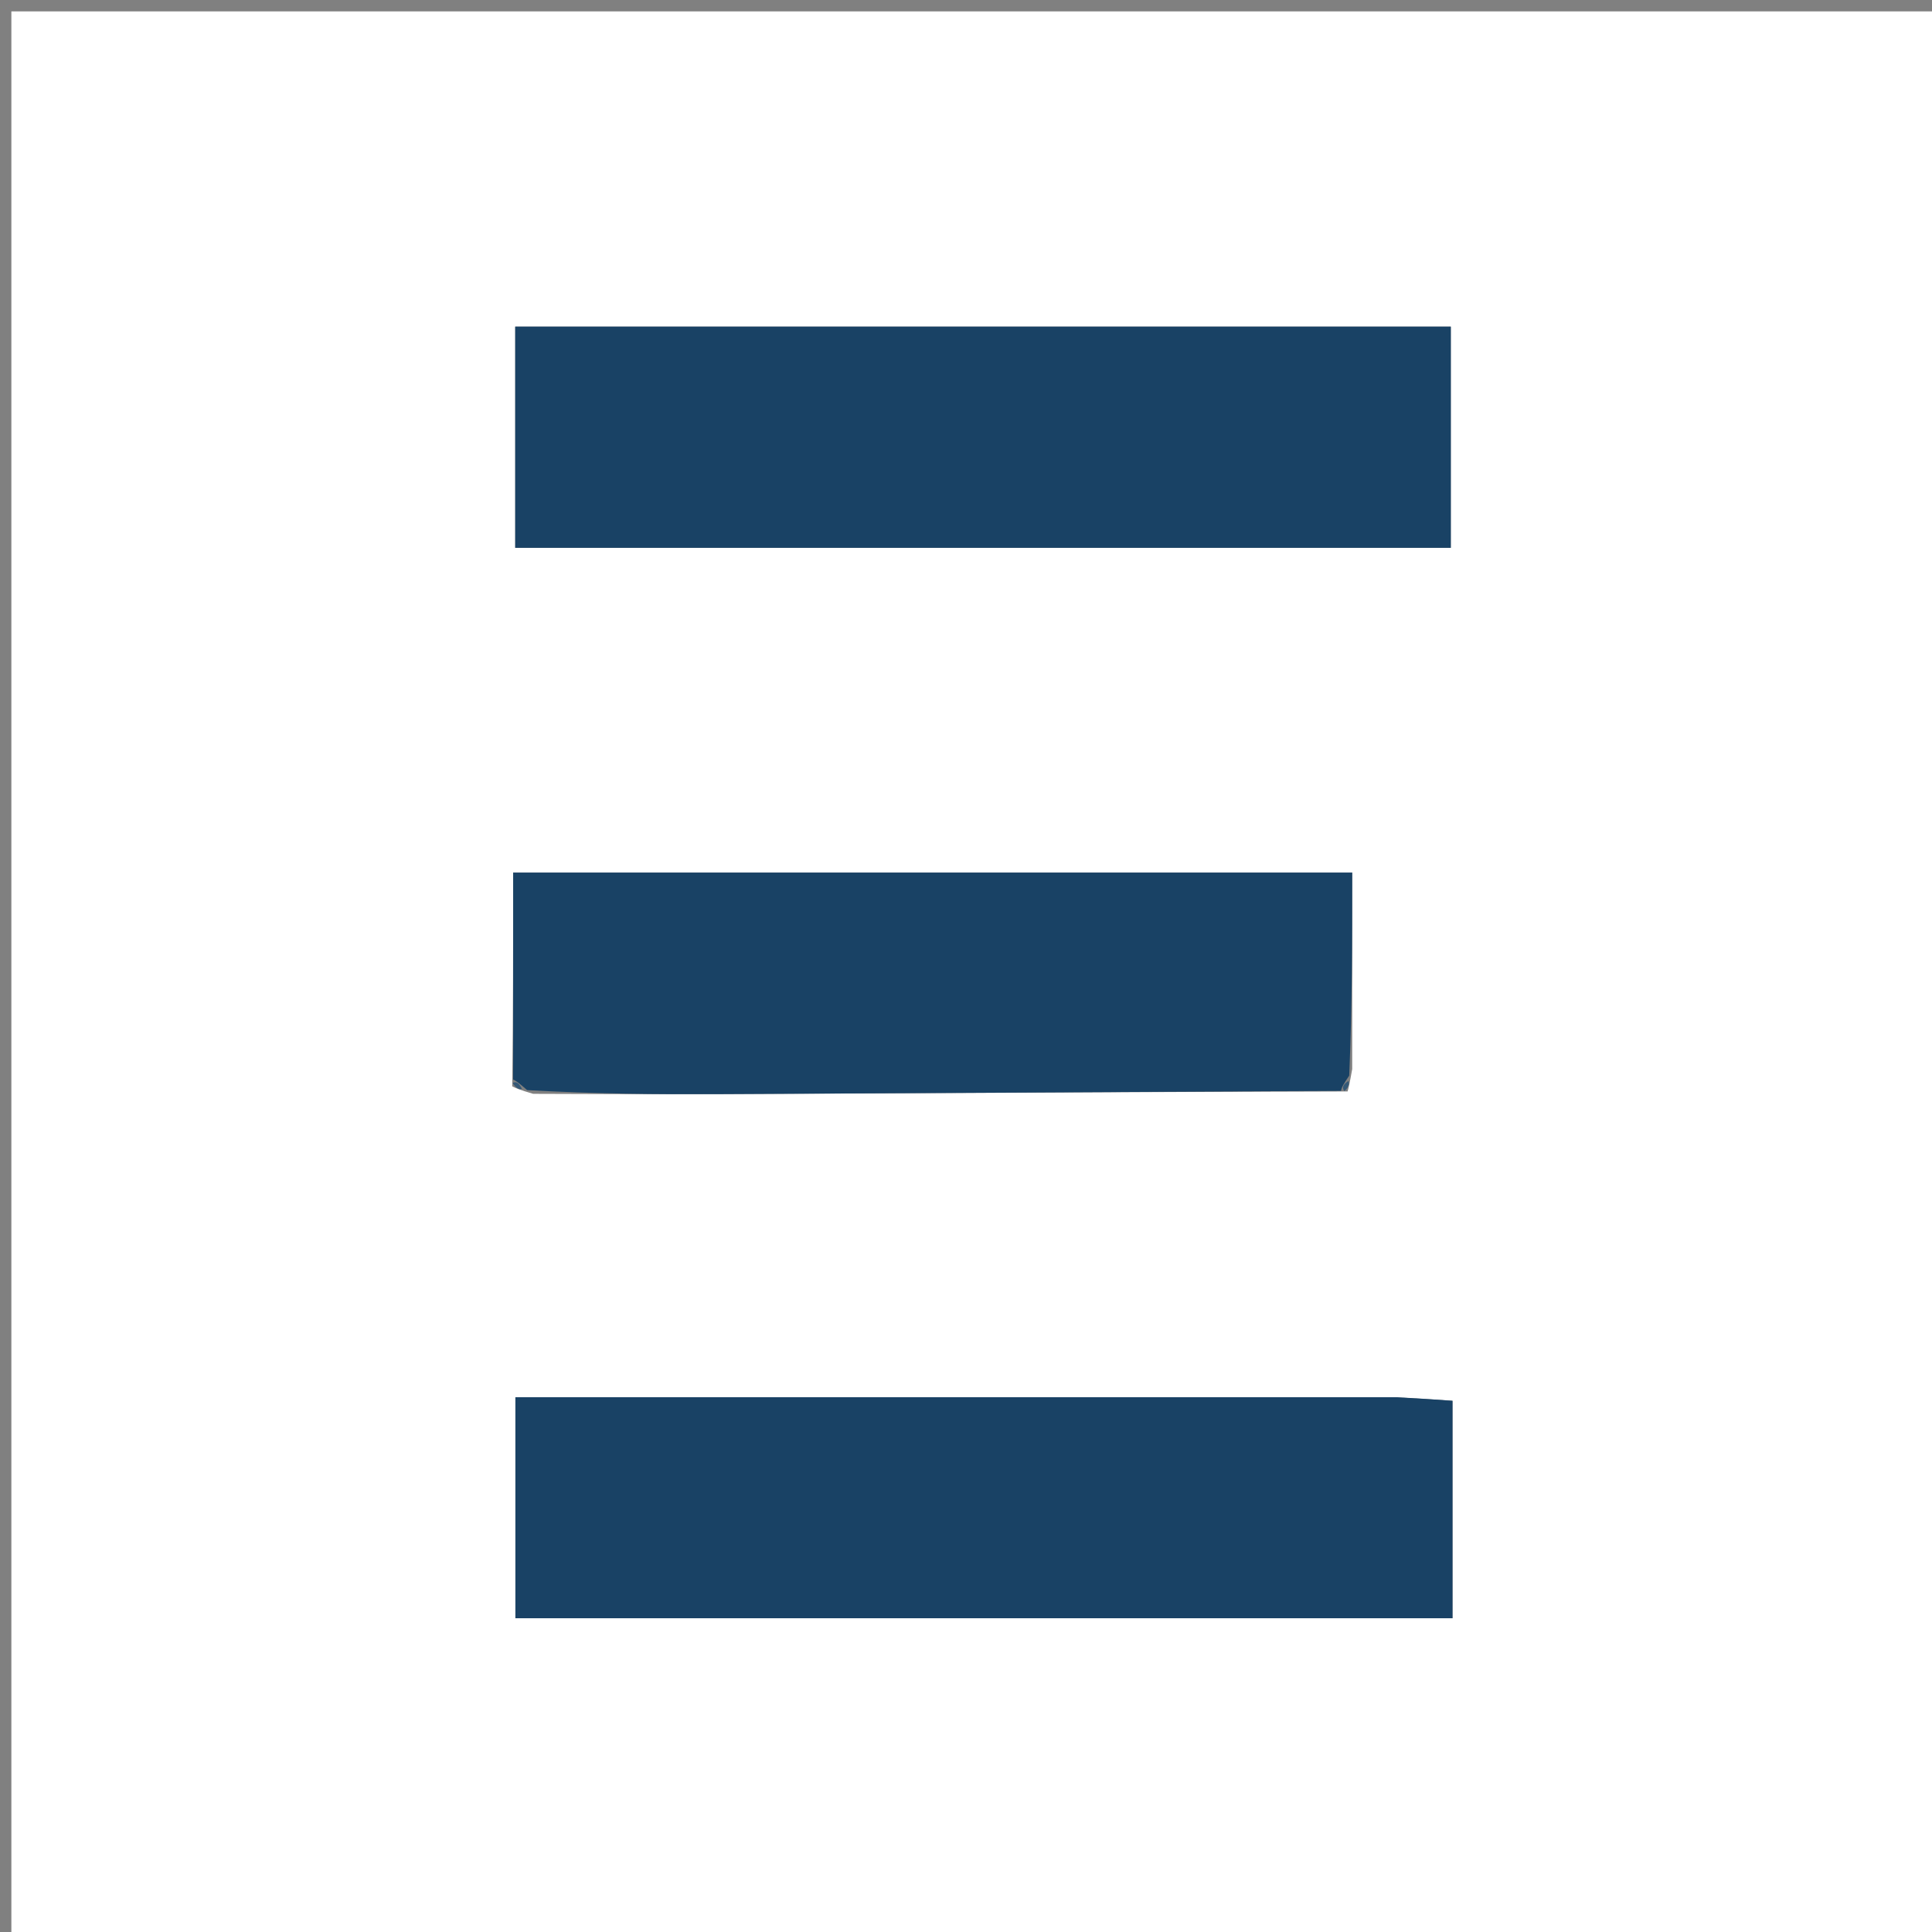
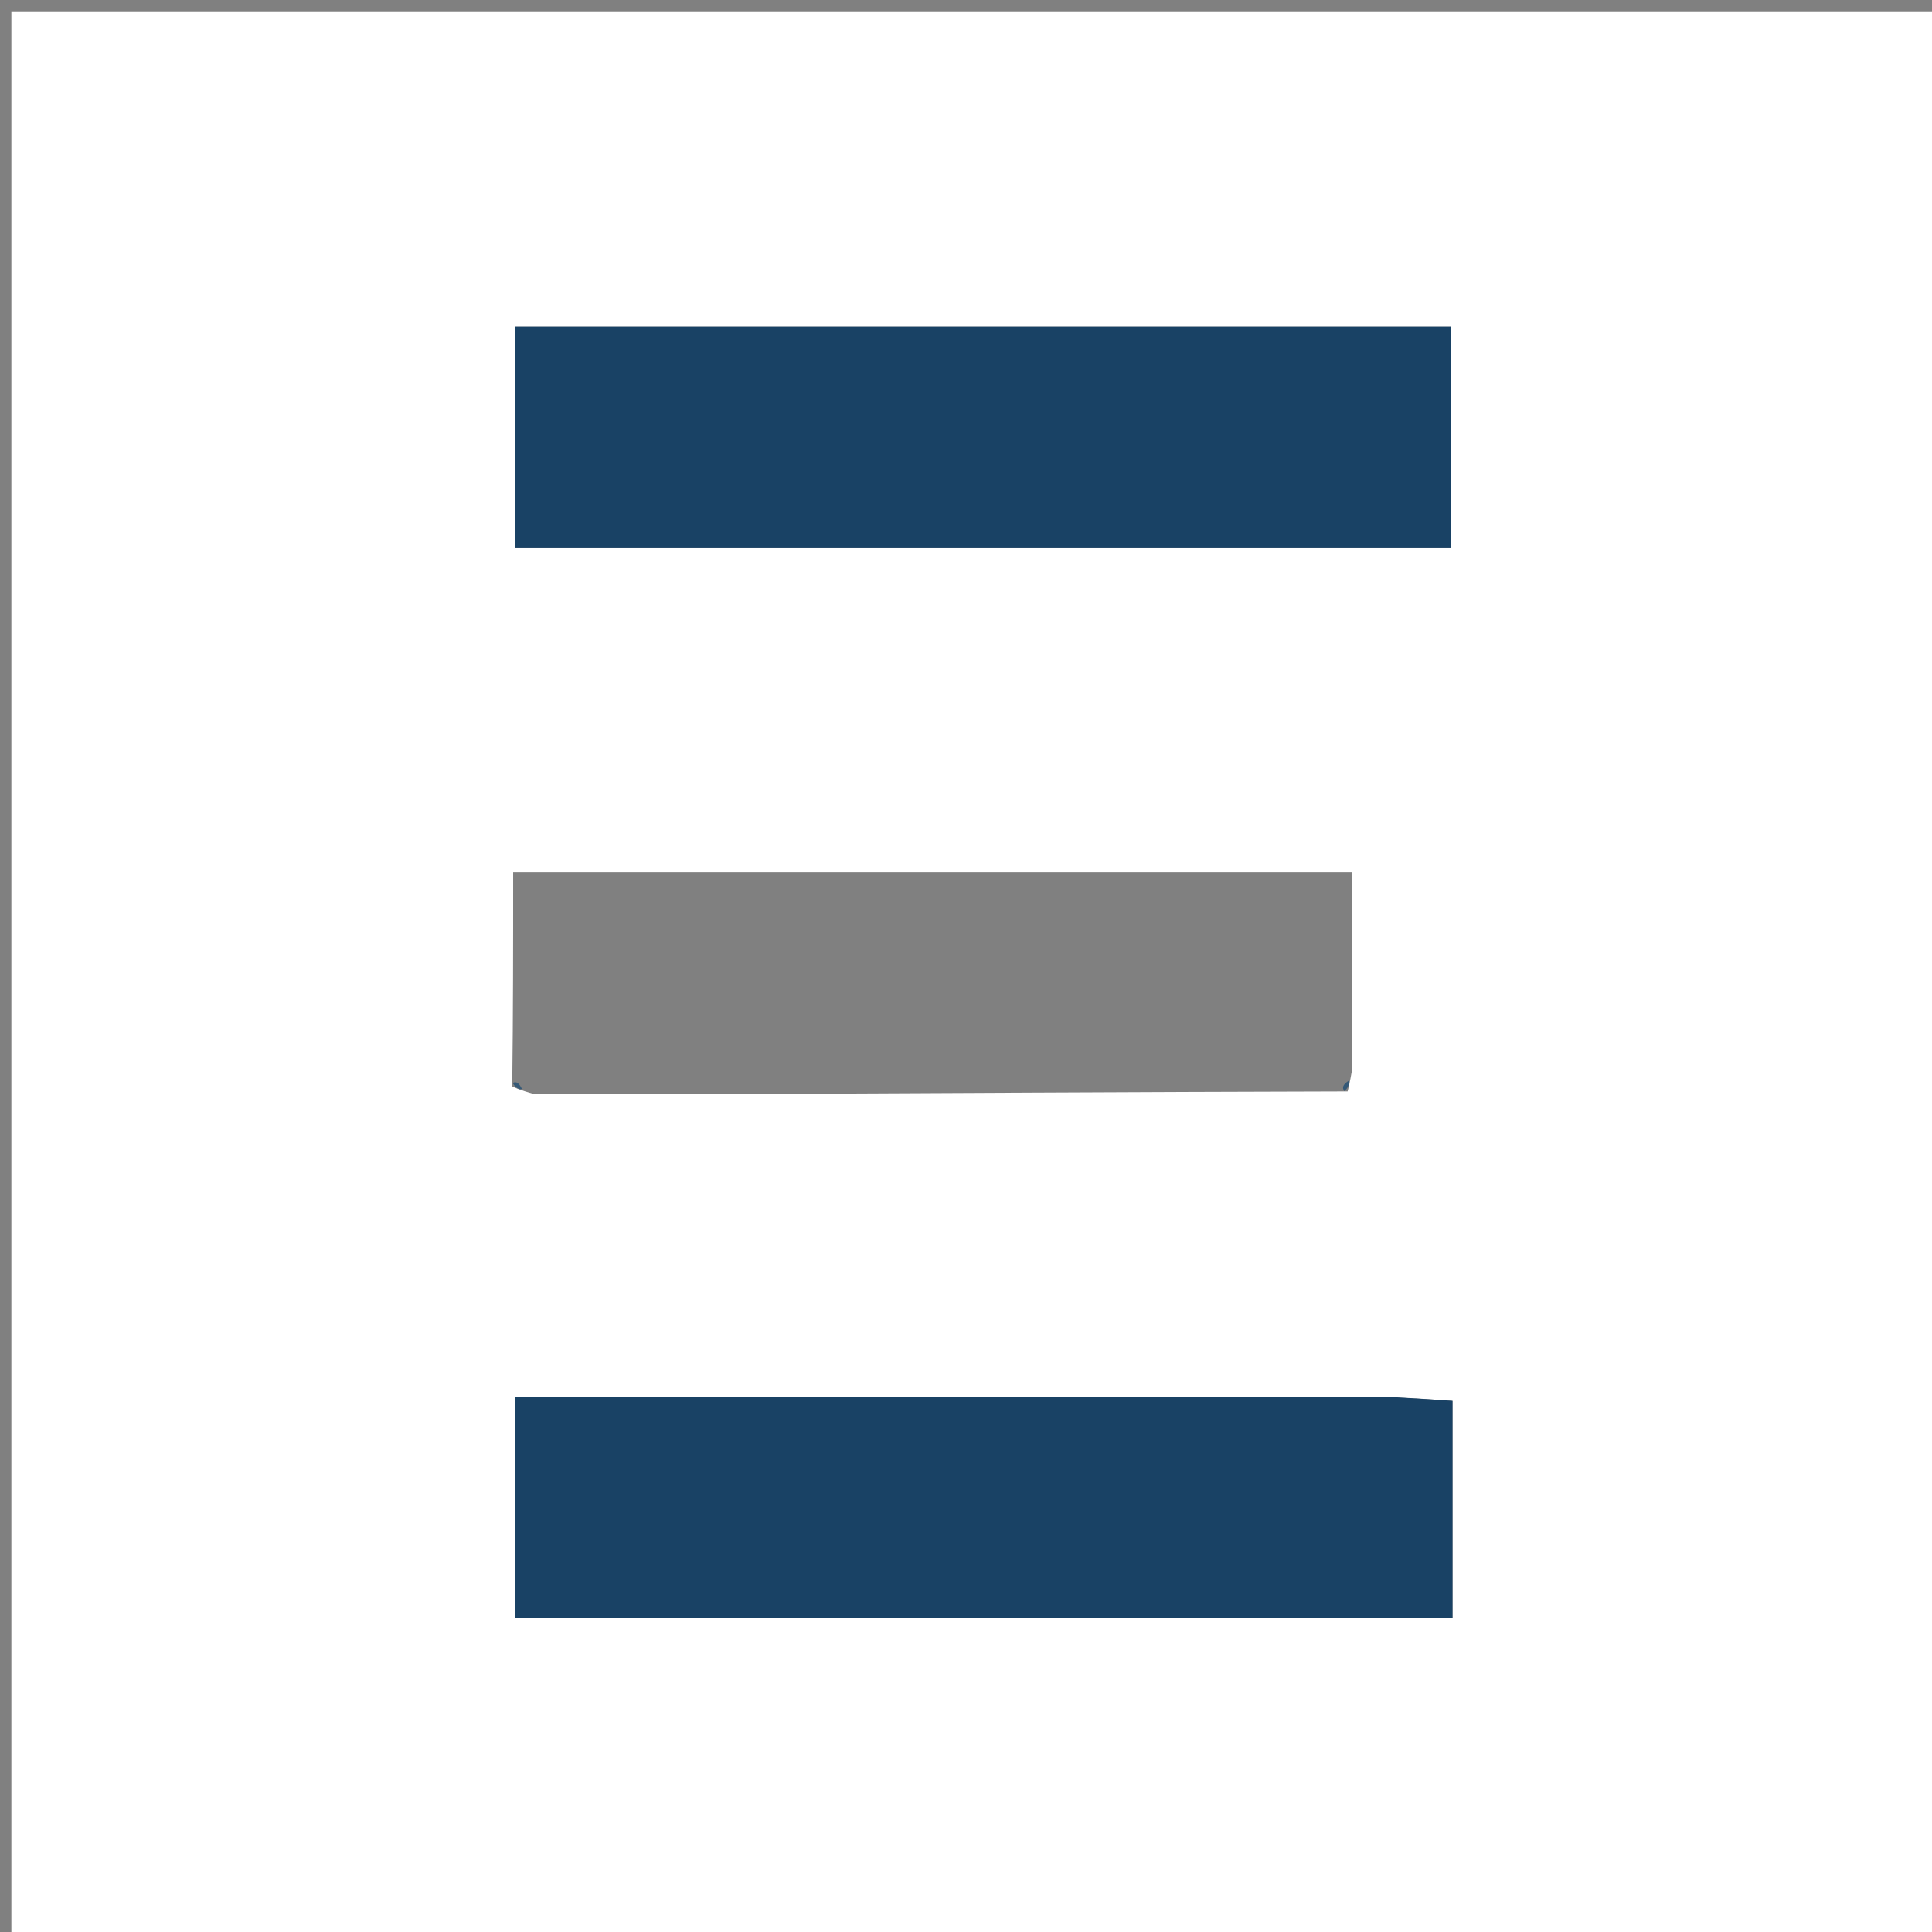
<svg xmlns="http://www.w3.org/2000/svg" version="1.1" id="Layer_1" x="0px" y="0px" width="100%" viewBox="0 0 170 170" enable-background="new 0 0 170 170" xml:space="preserve">
  <rect x="0" y="0" width="170" height="170" fill="#808080" stroke="none" />
  <path fill="#FFFFFF" opacity="1" stroke="none" d=" M94,171   C62.667,171 31.833,171 1,171   C1,114.333 1,57.667 1,1   C57.667,1 114.333,1 171,1   C171,57.667 171,114.333 171,171   C145.5,171 120,171 94,171  M118.579,96.038   C118.669,95.691 118.759,95.343 118.983,94.068   C118.983,88.449 118.983,82.829 118.983,76.783   C94.133,76.783 69.681,76.783 45.153,76.783   C45.153,83.05 45.153,89.021 45.072,95.59   C45.38,95.741 45.688,95.893 46.916,96.248   C52.386,96.258 57.857,96.299 63.327,96.274   C81.551,96.19 99.775,96.083 118.579,96.038  M122.376,122.943   C96.659,122.943 70.941,122.943 45.351,122.943   C45.351,130.01 45.351,136.245 45.351,142.393   C73.061,142.393 100.418,142.393 127.809,142.393   C127.809,135.863 127.809,129.74 127.809,123.256   C126.226,123.145 124.786,123.044 122.376,122.943  M105.5,48.202   C112.901,48.202 120.302,48.202 127.658,48.202   C127.658,41.189 127.658,34.971 127.658,28.74   C99.957,28.74 72.594,28.74 45.335,28.74   C45.335,35.355 45.335,41.602 45.335,48.202   C65.279,48.202 84.889,48.202 105.5,48.202  z" />
  <path fill="#194265" opacity="1" stroke="none" d=" M122.86,122.943   C124.786,123.044 126.226,123.145 127.809,123.256   C127.809,129.74 127.809,135.863 127.809,142.393   C100.418,142.393 73.061,142.393 45.351,142.393   C45.351,136.245 45.351,130.01 45.351,122.943   C70.941,122.943 96.659,122.943 122.86,122.943  z" />
  <path fill="#194265" opacity="1" stroke="none" d=" M105,48.202   C84.889,48.202 65.279,48.202 45.335,48.202   C45.335,41.602 45.335,35.355 45.335,28.74   C72.594,28.74 99.957,28.74 127.658,28.74   C127.658,34.971 127.658,41.189 127.658,48.202   C120.302,48.202 112.901,48.202 105,48.202  z" />
-   <path fill="#194265" opacity="1" stroke="none" d=" M45.153,94.992   C45.153,89.021 45.153,83.05 45.153,76.783   C69.681,76.783 94.133,76.783 118.983,76.783   C118.983,82.829 118.983,88.449 118.72,94.646   C118.202,95.416 118.05,95.669 117.999,95.984   C99.775,96.083 81.551,96.19 63.327,96.274   C57.857,96.299 52.386,96.258 46.387,95.921   C45.686,95.321 45.451,95.12 45.153,94.992  z" />
  <path fill="#355977" opacity="1" stroke="none" d=" M45.113,95.291   C45.451,95.12 45.686,95.321 45.927,95.82   C45.688,95.893 45.38,95.741 45.113,95.291  z" />
  <path fill="#355977" opacity="1" stroke="none" d=" M118.289,96.011   C118.05,95.669 118.202,95.416 118.653,95.109   C118.759,95.343 118.669,95.691 118.289,96.011  z" />
</svg>